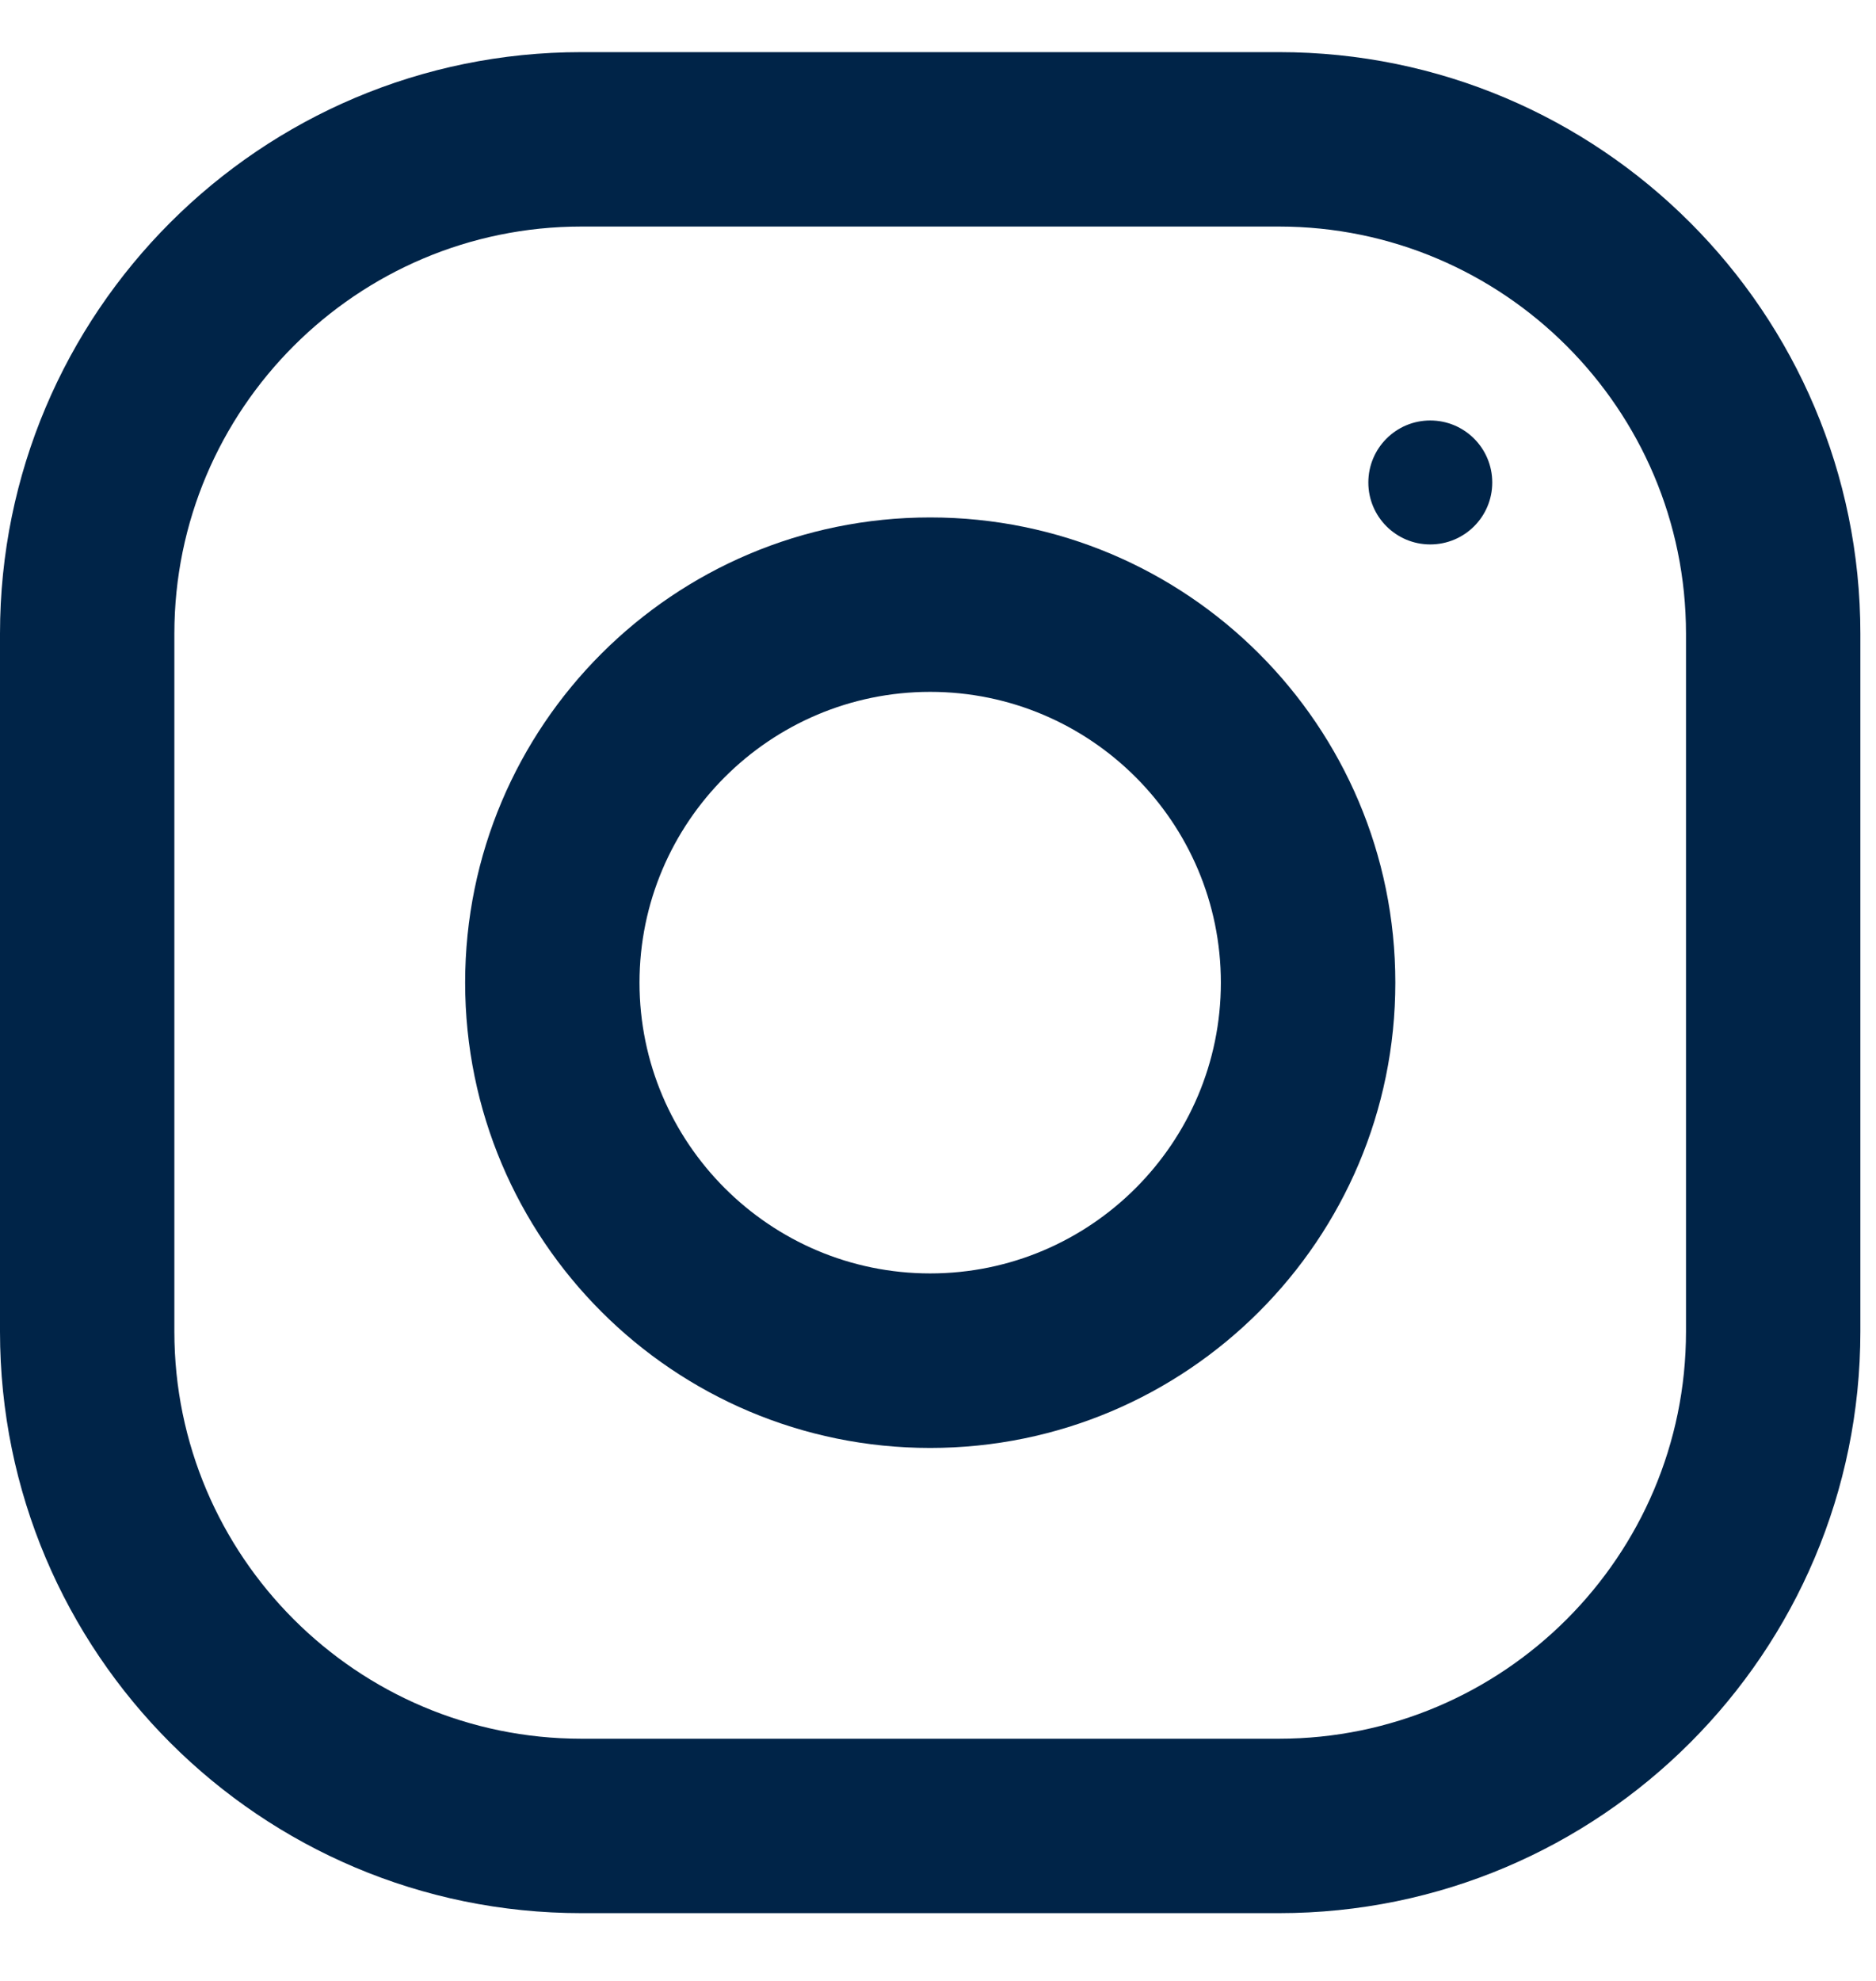
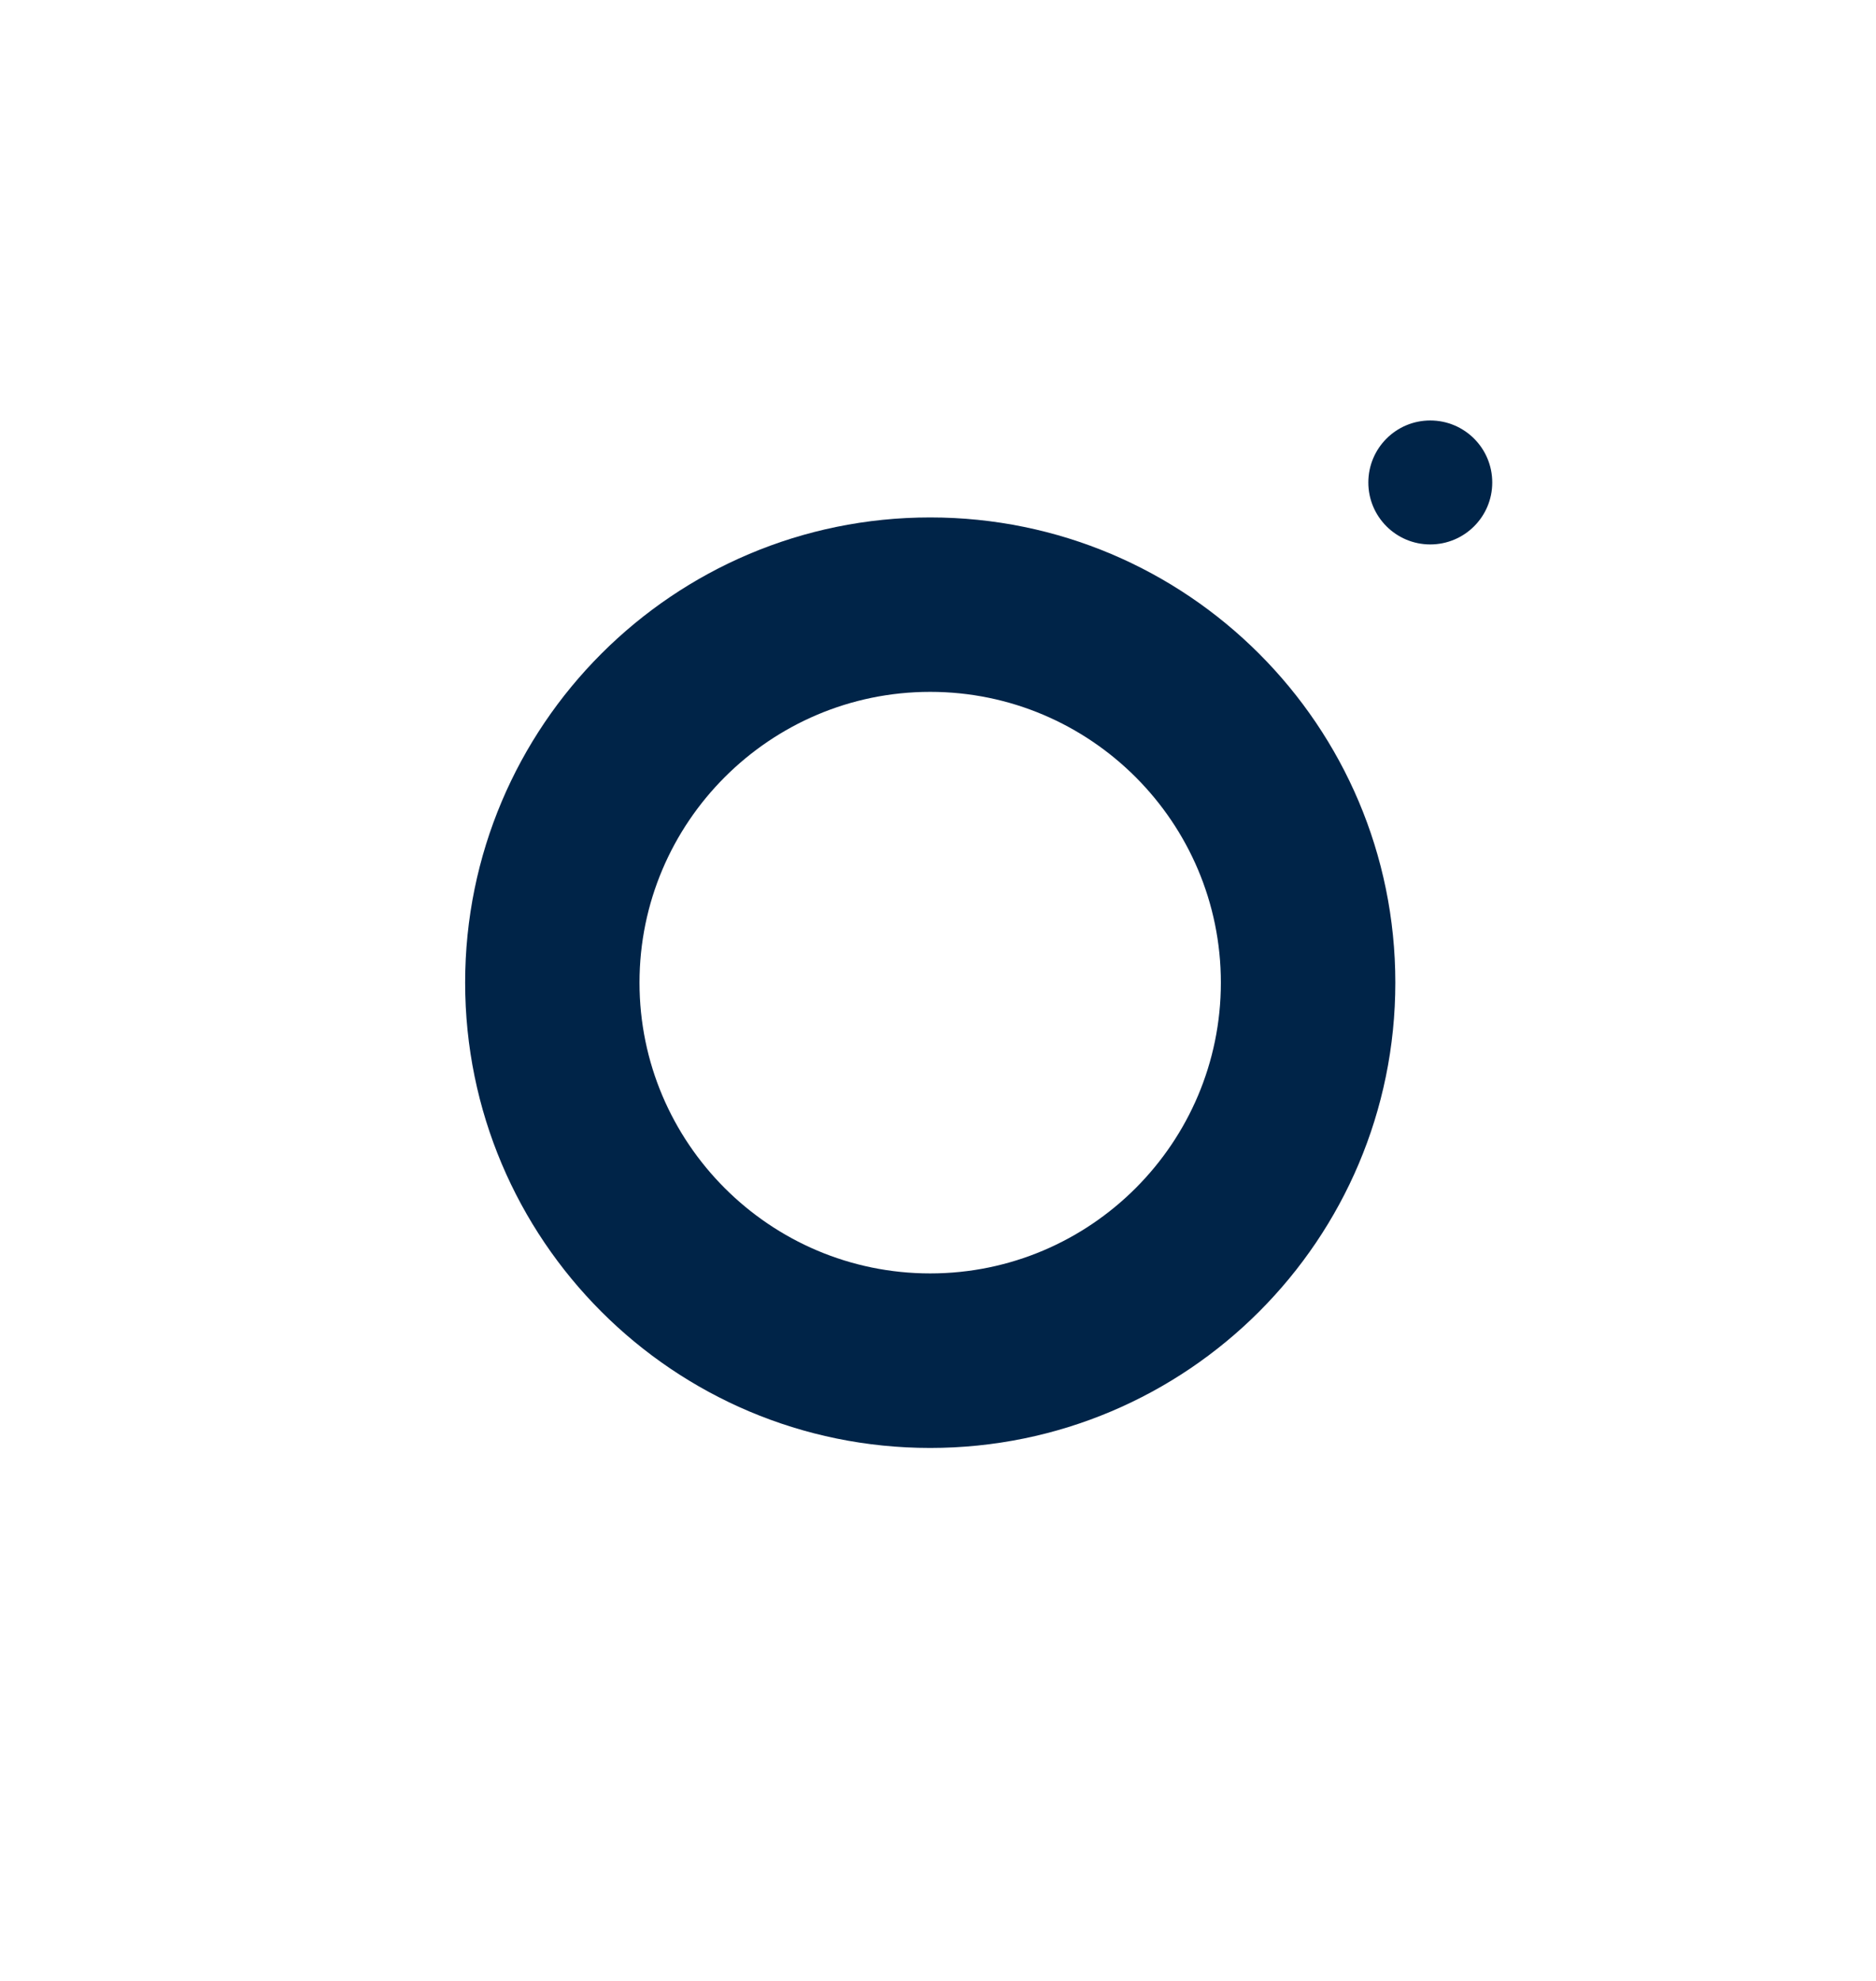
<svg xmlns="http://www.w3.org/2000/svg" width="18" height="19" viewBox="0 0 18 19" fill="none">
  <g id="instagram 1" clip-path="url(#clip0_1696_19642)">
    <g id="Group">
      <g id="Group_2">
-         <path id="Vector" d="M12.272 0.5H5.578C2.498 0.5 0 2.998 0 6.078V12.772C0 15.852 2.498 18.35 5.578 18.35H12.272C15.352 18.35 17.85 15.852 17.85 12.772V6.078C17.85 2.998 15.352 0.5 12.272 0.5ZM16.177 12.772C16.177 14.925 14.425 16.677 12.272 16.677H5.578C3.425 16.677 1.673 14.925 1.673 12.772V6.078C1.673 3.925 3.425 2.173 5.578 2.173H12.272C14.425 2.173 16.177 3.925 16.177 6.078V12.772Z" fill="#002448" />
-       </g>
+         </g>
    </g>
    <g id="Group_3">
      <g id="Group_4">
        <path id="Vector_2" d="M8.925 4.963C6.461 4.963 4.463 6.961 4.463 9.425C4.463 11.89 6.461 13.888 8.925 13.888C11.39 13.888 13.388 11.89 13.388 9.425C13.388 6.961 11.39 4.963 8.925 4.963ZM8.925 12.214C7.388 12.214 6.136 10.963 6.136 9.425C6.136 7.887 7.388 6.636 8.925 6.636C10.463 6.636 11.714 7.887 11.714 9.425C11.714 10.963 10.463 12.214 8.925 12.214Z" fill="#002448" />
      </g>
    </g>
    <g id="Group_5">
      <g id="Group_6">
        <path id="Vector_3" d="M13.723 5.222C14.052 5.222 14.318 4.956 14.318 4.628C14.318 4.299 14.052 4.033 13.723 4.033C13.395 4.033 13.129 4.299 13.129 4.628C13.129 4.956 13.395 5.222 13.723 5.222Z" fill="#002448" />
      </g>
    </g>
  </g>
  <defs>
    <clipPath id="clip0_1696_19642">
      <rect width="17.85" height="17.85" fill="white" transform="translate(0 0.5)" />
    </clipPath>
  </defs>
</svg>